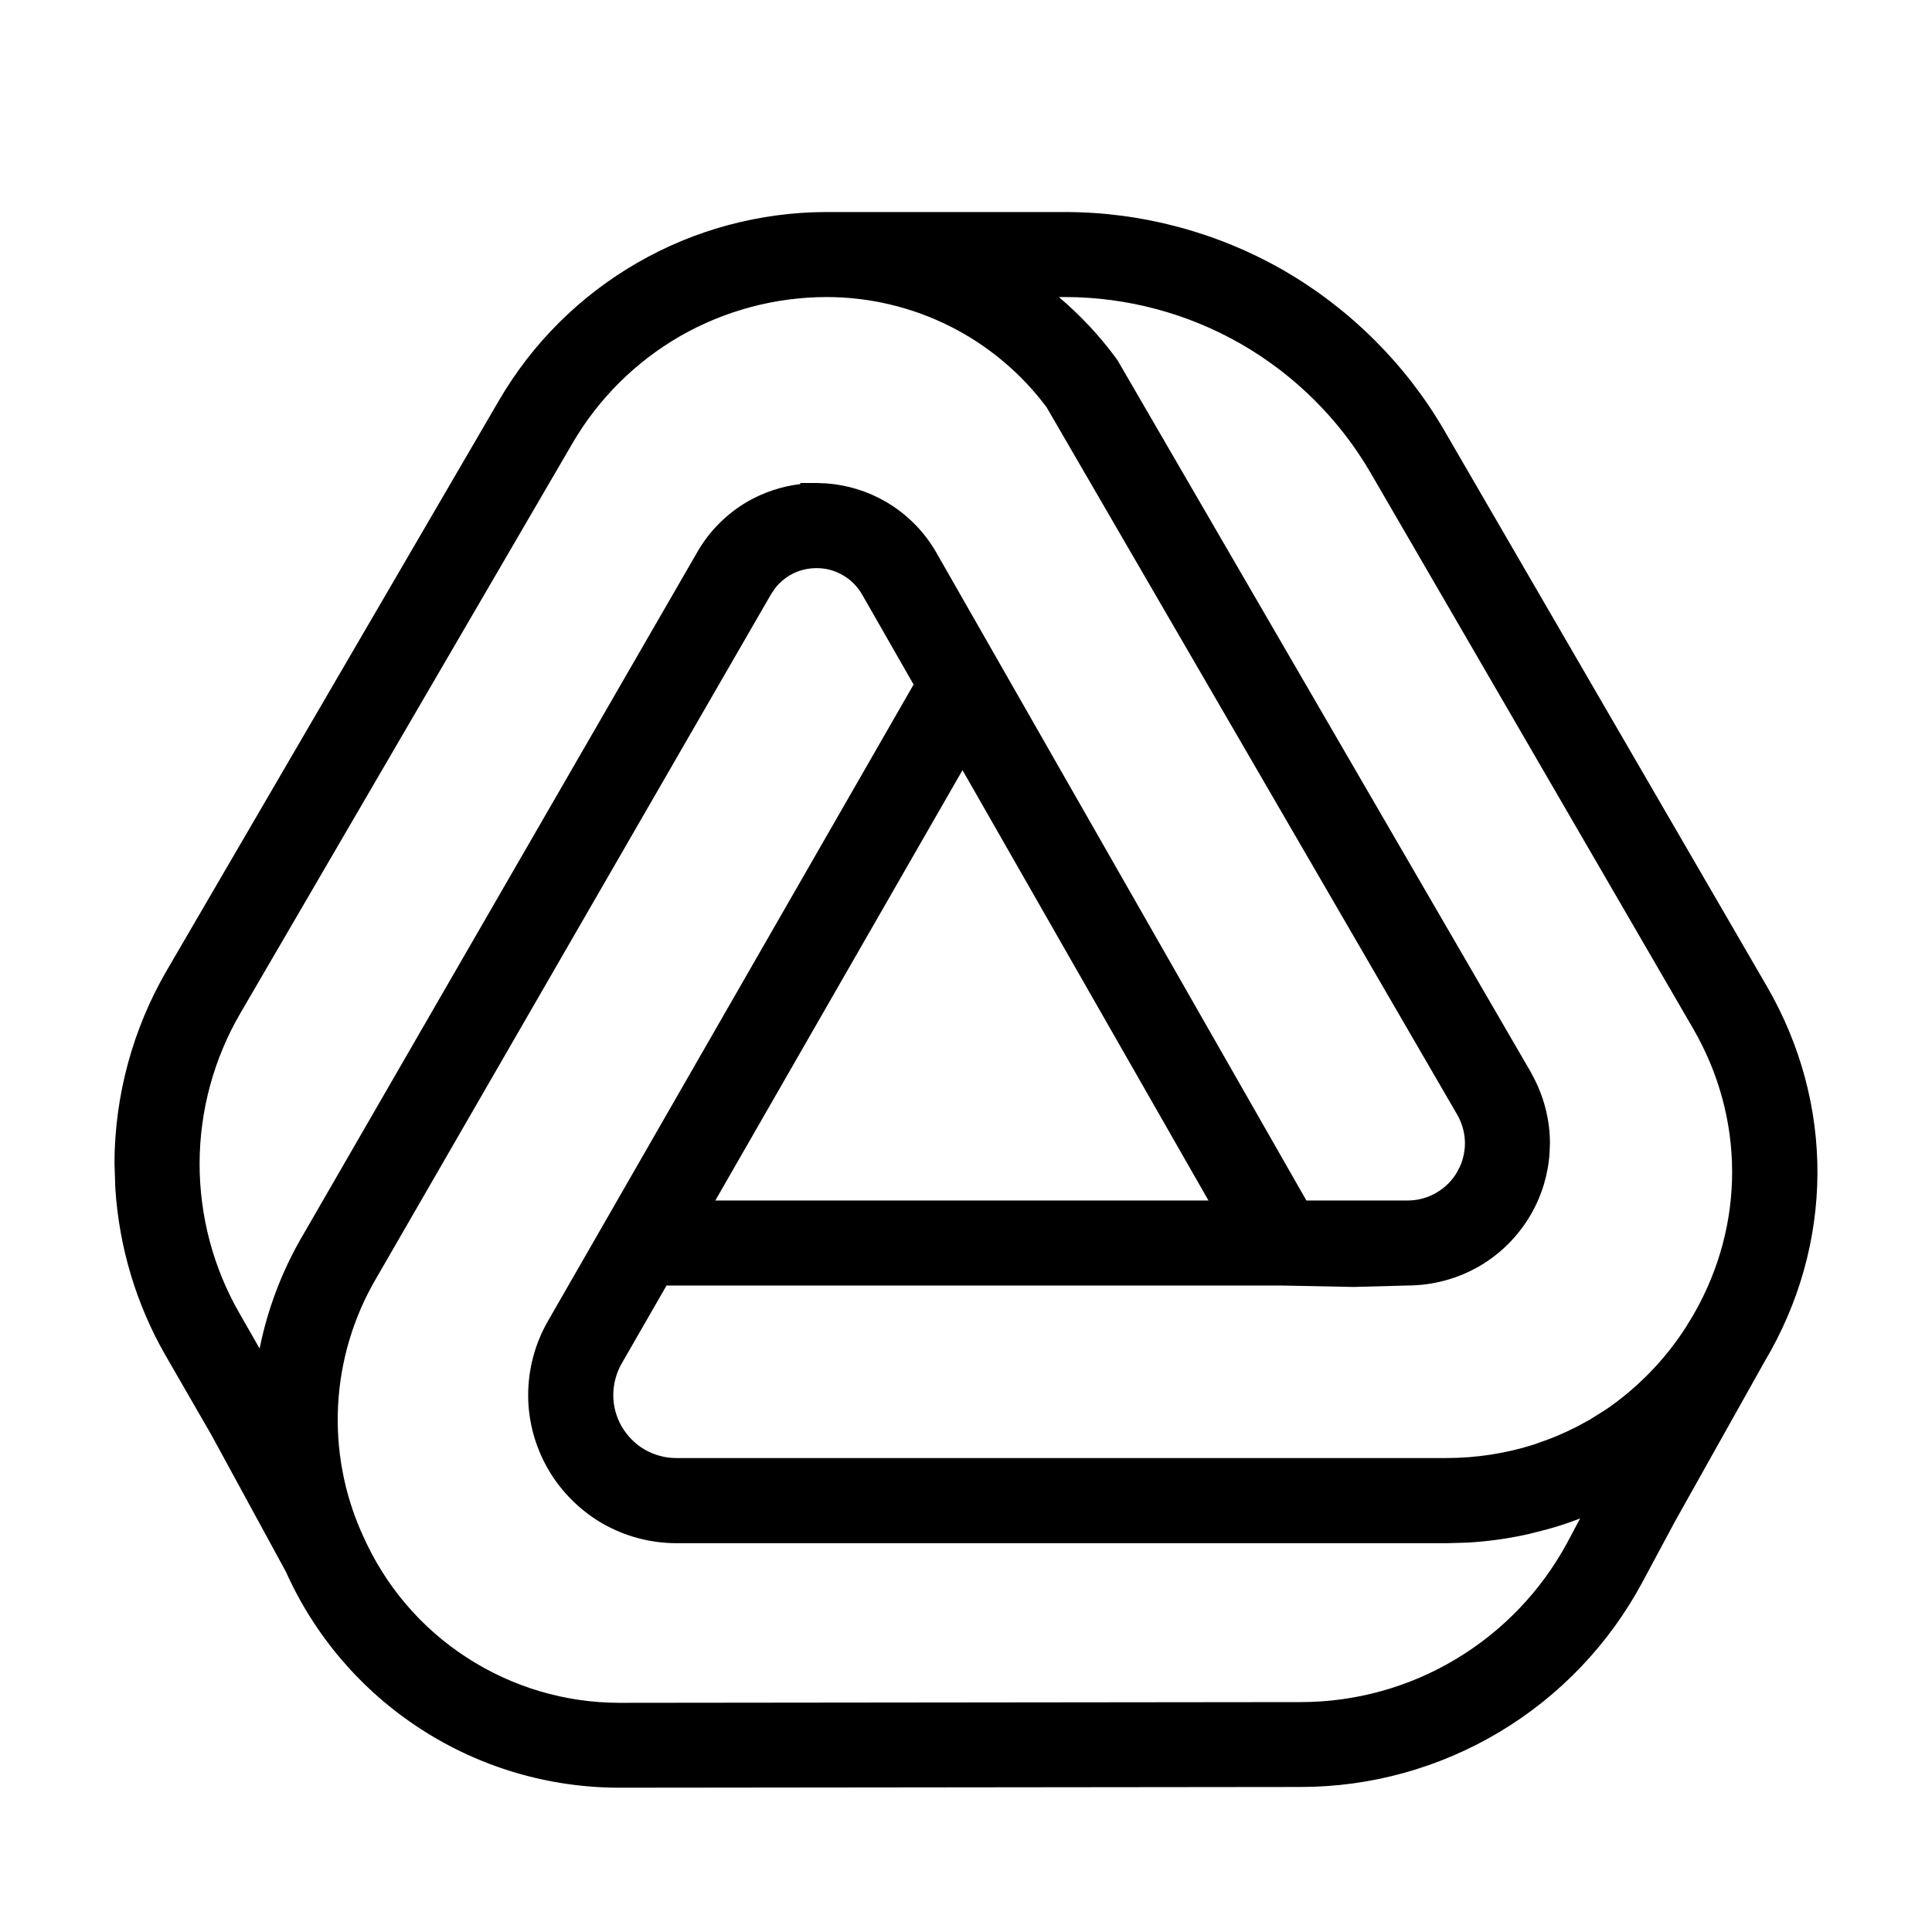
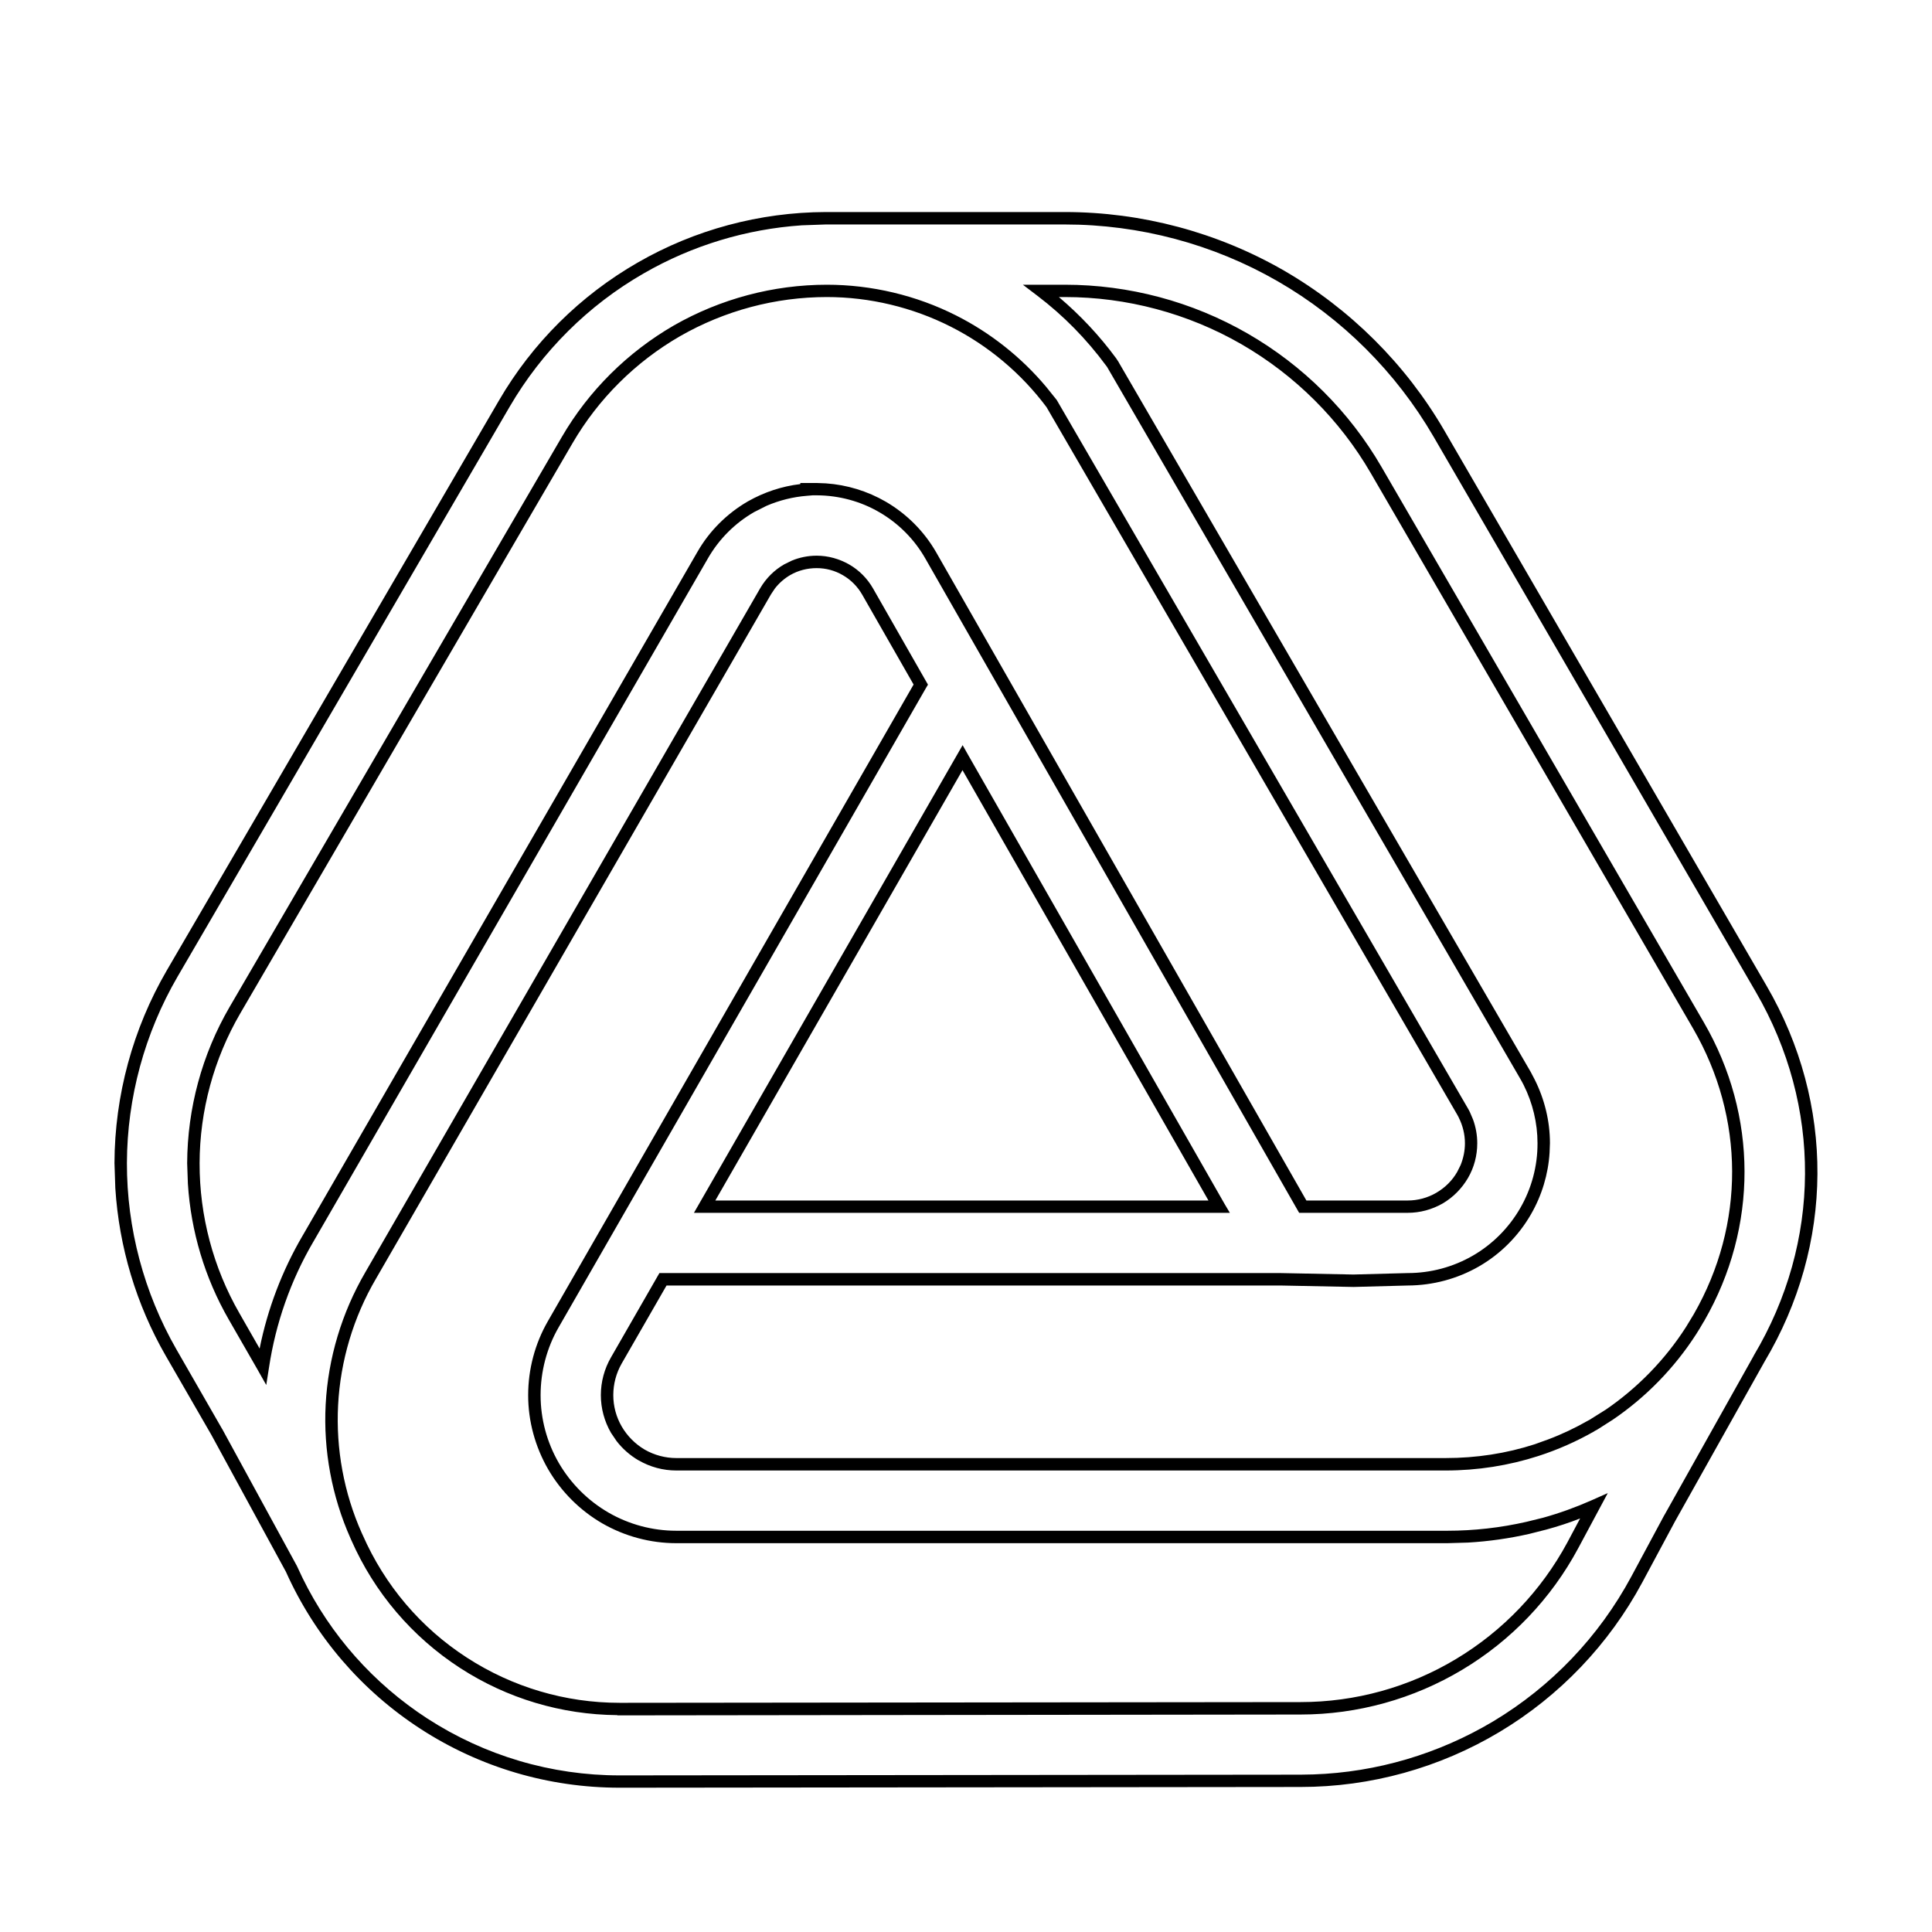
<svg xmlns="http://www.w3.org/2000/svg" width="16" height="16" viewBox="0 0 16 16" fill="none">
-   <path d="M14.586 8.19L11.917 3.588C11.602 3.046 11.149 2.595 10.606 2.282C10.063 1.969 9.445 1.804 8.819 1.804H6.847C6.843 1.804 6.837 1.804 6.837 1.804C6.301 1.805 5.772 1.948 5.307 2.215C4.839 2.484 4.448 2.873 4.176 3.34L1.426 8.063C1.149 8.539 1.002 9.081 1 9.632C0.998 10.182 1.143 10.726 1.417 11.203L1.795 11.861L2.413 12.995C2.648 13.521 3.028 13.965 3.511 14.278C3.995 14.592 4.555 14.758 5.131 14.758C5.136 14.758 5.142 14.758 5.148 14.758L10.771 14.752C11.343 14.751 11.903 14.596 12.393 14.303C12.883 14.009 13.284 13.588 13.555 13.085L13.829 12.575L14.569 11.254C15.138 10.298 15.144 9.152 14.586 8.19ZM5.145 14.157C5.14 14.157 5.135 14.157 5.131 14.157C4.671 14.157 4.225 14.024 3.839 13.774C3.449 13.522 3.144 13.163 2.956 12.736L2.949 12.719C2.798 12.38 2.729 12.007 2.748 11.636C2.768 11.261 2.879 10.89 3.069 10.565L6.341 4.895C6.384 4.82 6.445 4.759 6.519 4.716C6.593 4.673 6.677 4.651 6.763 4.651H6.764C6.849 4.651 6.933 4.674 7.007 4.717C7.081 4.76 7.143 4.823 7.185 4.897L7.626 5.668L4.582 10.97C4.479 11.148 4.425 11.351 4.425 11.557C4.425 11.763 4.48 11.966 4.584 12.144C4.687 12.322 4.835 12.471 5.014 12.574C5.192 12.677 5.395 12.731 5.601 12.731H11.971C11.976 12.731 11.981 12.731 11.986 12.731C12.21 12.731 12.435 12.706 12.653 12.656C12.841 12.614 13.024 12.553 13.199 12.476L13.025 12.801C12.806 13.208 12.481 13.55 12.084 13.787C11.687 14.025 11.233 14.151 10.771 14.151L5.145 14.158L5.145 14.157ZM10.096 9.994H5.836L7.972 6.274L10.096 9.994ZM12.127 9.234C12.164 9.306 12.183 9.387 12.183 9.469C12.183 9.561 12.159 9.652 12.113 9.731C12.067 9.811 12.001 9.877 11.921 9.924C11.841 9.97 11.751 9.994 11.659 9.994H10.789L7.708 4.598C7.613 4.431 7.475 4.293 7.31 4.197C7.145 4.101 6.957 4.049 6.765 4.049H6.679V4.052C6.518 4.065 6.36 4.113 6.219 4.195C6.054 4.29 5.916 4.428 5.82 4.594L2.552 10.257L2.549 10.262C2.359 10.586 2.233 10.947 2.177 11.318L1.939 10.903C1.717 10.518 1.6 10.079 1.602 9.634C1.603 9.189 1.722 8.75 1.946 8.366L4.696 3.643C4.915 3.267 5.23 2.954 5.607 2.737C5.984 2.52 6.413 2.405 6.848 2.405C7.21 2.405 7.573 2.492 7.896 2.656C8.215 2.817 8.496 3.053 8.709 3.34L12.112 9.206C12.117 9.216 12.123 9.225 12.127 9.234ZM13.212 11.792C13.201 11.798 13.19 11.805 13.179 11.811C13.035 11.893 12.882 11.961 12.724 12.012C12.485 12.089 12.232 12.129 11.972 12.129H5.601C5.5 12.129 5.402 12.102 5.314 12.052C5.227 12.002 5.155 11.929 5.105 11.842C5.054 11.755 5.028 11.656 5.028 11.556C5.028 11.455 5.054 11.356 5.104 11.269L5.491 10.596H10.603C11.203 10.608 11.208 10.608 11.21 10.608L11.659 10.596C11.857 10.596 12.051 10.544 12.222 10.445C12.393 10.346 12.536 10.203 12.634 10.032C12.733 9.861 12.785 9.666 12.784 9.468C12.784 9.293 12.742 9.119 12.664 8.963C12.654 8.943 12.643 8.924 12.632 8.905L9.221 3.023C9.215 3.014 9.209 3.005 9.203 2.996C9.037 2.771 8.843 2.573 8.623 2.405H8.819C9.34 2.405 9.854 2.543 10.306 2.803C10.758 3.063 11.135 3.439 11.396 3.89L14.065 8.492C14.505 9.249 14.507 10.154 14.071 10.913C14.067 10.918 14.064 10.924 14.061 10.93C14.043 10.96 14.024 10.991 14.006 11.021C13.803 11.336 13.528 11.602 13.212 11.792Z" fill="black" />
  <path d="M8.819 1.756C9.454 1.756 10.081 1.923 10.632 2.24C11.182 2.558 11.642 3.016 11.961 3.565L14.63 8.164C15.198 9.141 15.191 10.306 14.613 11.277L13.873 12.597L13.6 13.106C13.325 13.617 12.917 14.045 12.419 14.343C11.921 14.641 11.352 14.799 10.771 14.799L5.148 14.805H5.131C4.545 14.805 3.975 14.637 3.483 14.318C2.993 14 2.607 13.55 2.368 13.017L1.751 11.884L1.372 11.227C1.128 10.803 0.986 10.327 0.955 9.84L0.948 9.631C0.95 9.072 1.1 8.52 1.381 8.037L4.132 3.317C4.408 2.842 4.806 2.447 5.282 2.174C5.754 1.902 6.292 1.758 6.837 1.756H8.819ZM6.64 1.866C6.181 1.897 5.732 2.033 5.333 2.263C4.872 2.527 4.488 2.91 4.221 3.368L1.47 8.089C1.198 8.557 1.053 9.09 1.051 9.631C1.05 10.172 1.192 10.706 1.461 11.175L1.839 11.833L1.84 11.834L2.458 12.967L2.46 12.971L2.505 13.067C2.738 13.542 3.094 13.943 3.539 14.232C4.015 14.54 4.565 14.703 5.131 14.703H5.148L10.771 14.697L10.877 14.695C11.402 14.677 11.915 14.525 12.367 14.255C12.849 13.966 13.243 13.552 13.509 13.058L13.783 12.548L13.784 12.547L14.524 11.227L14.524 11.226C15.084 10.286 15.09 9.161 14.541 8.215L11.872 3.616C11.562 3.083 11.116 2.637 10.581 2.329C10.046 2.021 9.437 1.859 8.819 1.859H6.837L6.64 1.866ZM4.374 11.555C4.374 11.34 4.43 11.128 4.537 10.942L7.566 5.669L7.14 4.924C7.102 4.858 7.047 4.802 6.981 4.764C6.915 4.725 6.84 4.705 6.764 4.705H6.763C6.686 4.705 6.611 4.724 6.545 4.762C6.495 4.791 6.452 4.829 6.417 4.874L6.385 4.922L3.114 10.589L3.114 10.589C2.927 10.908 2.819 11.27 2.8 11.637C2.781 11.999 2.848 12.364 2.996 12.696L3.003 12.711C3.187 13.13 3.485 13.481 3.867 13.728C4.244 13.972 4.681 14.102 5.131 14.102H5.176L10.771 14.096C11.224 14.096 11.669 13.973 12.057 13.74C12.446 13.507 12.765 13.173 12.98 12.774L13.086 12.575C12.995 12.611 12.902 12.641 12.807 12.667L12.665 12.703C12.498 12.741 12.328 12.765 12.157 12.775L11.986 12.78H5.601C5.386 12.78 5.174 12.723 4.988 12.616C4.802 12.508 4.647 12.353 4.539 12.167C4.432 11.981 4.374 11.77 4.374 11.555ZM8.819 2.358C9.349 2.358 9.872 2.497 10.332 2.762C10.791 3.026 11.175 3.408 11.441 3.867L14.11 8.466C14.558 9.238 14.56 10.162 14.115 10.937L14.114 10.939C14.111 10.943 14.108 10.948 14.105 10.953C14.087 10.985 14.068 11.016 14.049 11.046C13.868 11.328 13.631 11.571 13.357 11.757L13.238 11.833C13.228 11.84 13.216 11.846 13.204 11.852L13.204 11.853C13.057 11.937 12.901 12.006 12.74 12.058C12.495 12.137 12.237 12.178 11.972 12.178H5.601C5.491 12.178 5.384 12.149 5.289 12.094L5.288 12.094C5.218 12.053 5.155 11.998 5.106 11.934L5.06 11.866C5.005 11.771 4.976 11.663 4.976 11.554C4.976 11.444 5.005 11.336 5.06 11.241L5.446 10.569L5.461 10.543H10.604C11.149 10.554 11.203 10.555 11.209 10.555L11.658 10.543H11.659C11.848 10.543 12.034 10.493 12.197 10.399C12.36 10.305 12.496 10.168 12.59 10.005C12.684 9.842 12.734 9.656 12.733 9.467C12.733 9.301 12.693 9.134 12.618 8.985C12.608 8.966 12.599 8.948 12.588 8.93L12.588 8.93L9.176 3.052C9.171 3.043 9.167 3.036 9.162 3.03L9.161 3.029C8.999 2.809 8.808 2.614 8.592 2.45L8.471 2.358H8.819ZM12.132 9.468C12.132 9.395 12.114 9.321 12.081 9.256L12.081 9.255C12.077 9.248 12.073 9.24 12.068 9.231L8.667 3.372C8.458 3.092 8.184 2.862 7.873 2.705C7.557 2.545 7.202 2.46 6.848 2.46C6.422 2.46 6.002 2.572 5.632 2.784C5.263 2.997 4.955 3.303 4.741 3.671L1.99 8.392C1.771 8.768 1.654 9.198 1.653 9.633C1.652 10.069 1.766 10.499 1.983 10.876L2.15 11.168C2.216 10.84 2.336 10.524 2.505 10.235L2.508 10.23L5.776 4.57C5.875 4.397 6.021 4.252 6.194 4.152C6.328 4.076 6.475 4.027 6.628 4.009V4H6.765L6.84 4.003C7.014 4.015 7.184 4.067 7.336 4.155C7.509 4.256 7.653 4.4 7.753 4.574L10.819 9.942H11.659C11.741 9.942 11.823 9.92 11.895 9.878C11.967 9.836 12.027 9.777 12.068 9.705L12.096 9.649C12.119 9.592 12.132 9.53 12.132 9.468ZM8.016 6.249L10.14 9.968L10.185 10.044H5.747L7.972 6.171L8.016 6.249ZM5.924 9.942H10.008L7.971 6.378L5.924 9.942ZM4.477 11.555C4.477 11.751 4.529 11.945 4.628 12.116C4.727 12.286 4.869 12.428 5.04 12.527C5.21 12.625 5.404 12.677 5.601 12.677H11.986C12.206 12.677 12.427 12.652 12.642 12.603L12.78 12.569C12.916 12.531 13.049 12.483 13.178 12.426L13.315 12.365L13.07 12.822C12.847 13.238 12.515 13.586 12.11 13.828C11.706 14.07 11.242 14.199 10.771 14.199L5.145 14.206H5.113L5.112 14.204C4.649 14.2 4.2 14.066 3.811 13.814C3.413 13.556 3.101 13.19 2.909 12.754L2.902 12.738C2.748 12.392 2.677 12.009 2.697 11.632C2.717 11.248 2.831 10.87 3.025 10.537L6.296 4.871C6.344 4.789 6.412 4.721 6.494 4.674L6.557 4.643C6.622 4.616 6.692 4.602 6.763 4.602H6.764C6.858 4.602 6.951 4.628 7.033 4.675C7.115 4.722 7.183 4.791 7.23 4.873L7.685 5.67L7.67 5.695L4.626 10.993C4.528 11.163 4.477 11.358 4.477 11.555ZM12.234 9.468C12.234 9.569 12.208 9.669 12.157 9.756L12.157 9.756C12.106 9.843 12.034 9.916 11.947 9.967C11.859 10.017 11.76 10.044 11.659 10.044H10.759L10.744 10.018L7.663 4.625C7.573 4.467 7.442 4.335 7.284 4.243C7.127 4.151 6.947 4.103 6.765 4.102H6.731L6.683 4.106C6.568 4.115 6.455 4.143 6.348 4.189L6.245 4.241C6.087 4.332 5.955 4.464 5.864 4.622L2.596 10.282L2.593 10.287C2.407 10.605 2.283 10.959 2.228 11.324L2.205 11.47L2.132 11.341L1.894 10.927C1.696 10.583 1.581 10.197 1.556 9.803L1.55 9.633C1.552 9.179 1.673 8.732 1.901 8.34L4.652 3.62C4.875 3.236 5.197 2.917 5.581 2.695C5.966 2.475 6.404 2.358 6.848 2.358C7.218 2.358 7.589 2.446 7.919 2.613C8.204 2.757 8.46 2.96 8.665 3.205L8.751 3.312L8.754 3.317L12.157 9.18L12.157 9.18C12.162 9.189 12.168 9.199 12.173 9.21L12.199 9.271C12.222 9.334 12.234 9.401 12.234 9.468ZM12.833 9.545C12.822 9.724 12.769 9.9 12.679 10.056C12.576 10.235 12.427 10.385 12.248 10.488C12.069 10.591 11.866 10.645 11.66 10.646L11.66 10.646L11.211 10.658H11.21C11.207 10.658 11.199 10.658 10.602 10.646H5.52L5.148 11.293C5.103 11.372 5.079 11.462 5.079 11.554C5.079 11.645 5.103 11.735 5.149 11.814C5.195 11.893 5.261 11.959 5.339 12.005C5.419 12.051 5.51 12.075 5.601 12.075H11.972C12.226 12.075 12.474 12.037 12.709 11.961L12.823 11.92C12.937 11.877 13.048 11.824 13.153 11.764L13.155 11.763C13.165 11.758 13.175 11.752 13.185 11.745L13.3 11.673C13.561 11.494 13.789 11.261 13.962 10.991L14.016 10.902C14.02 10.896 14.024 10.889 14.028 10.882C14.453 10.14 14.45 9.257 14.021 8.517L11.352 3.918C11.095 3.475 10.724 3.106 10.28 2.85C9.837 2.595 9.331 2.46 8.819 2.46H8.769C8.946 2.61 9.105 2.779 9.244 2.968L9.265 3L9.265 3.001L12.677 8.878L12.709 8.939C12.791 9.102 12.836 9.284 12.836 9.467L12.833 9.545Z" fill="black" />
</svg>